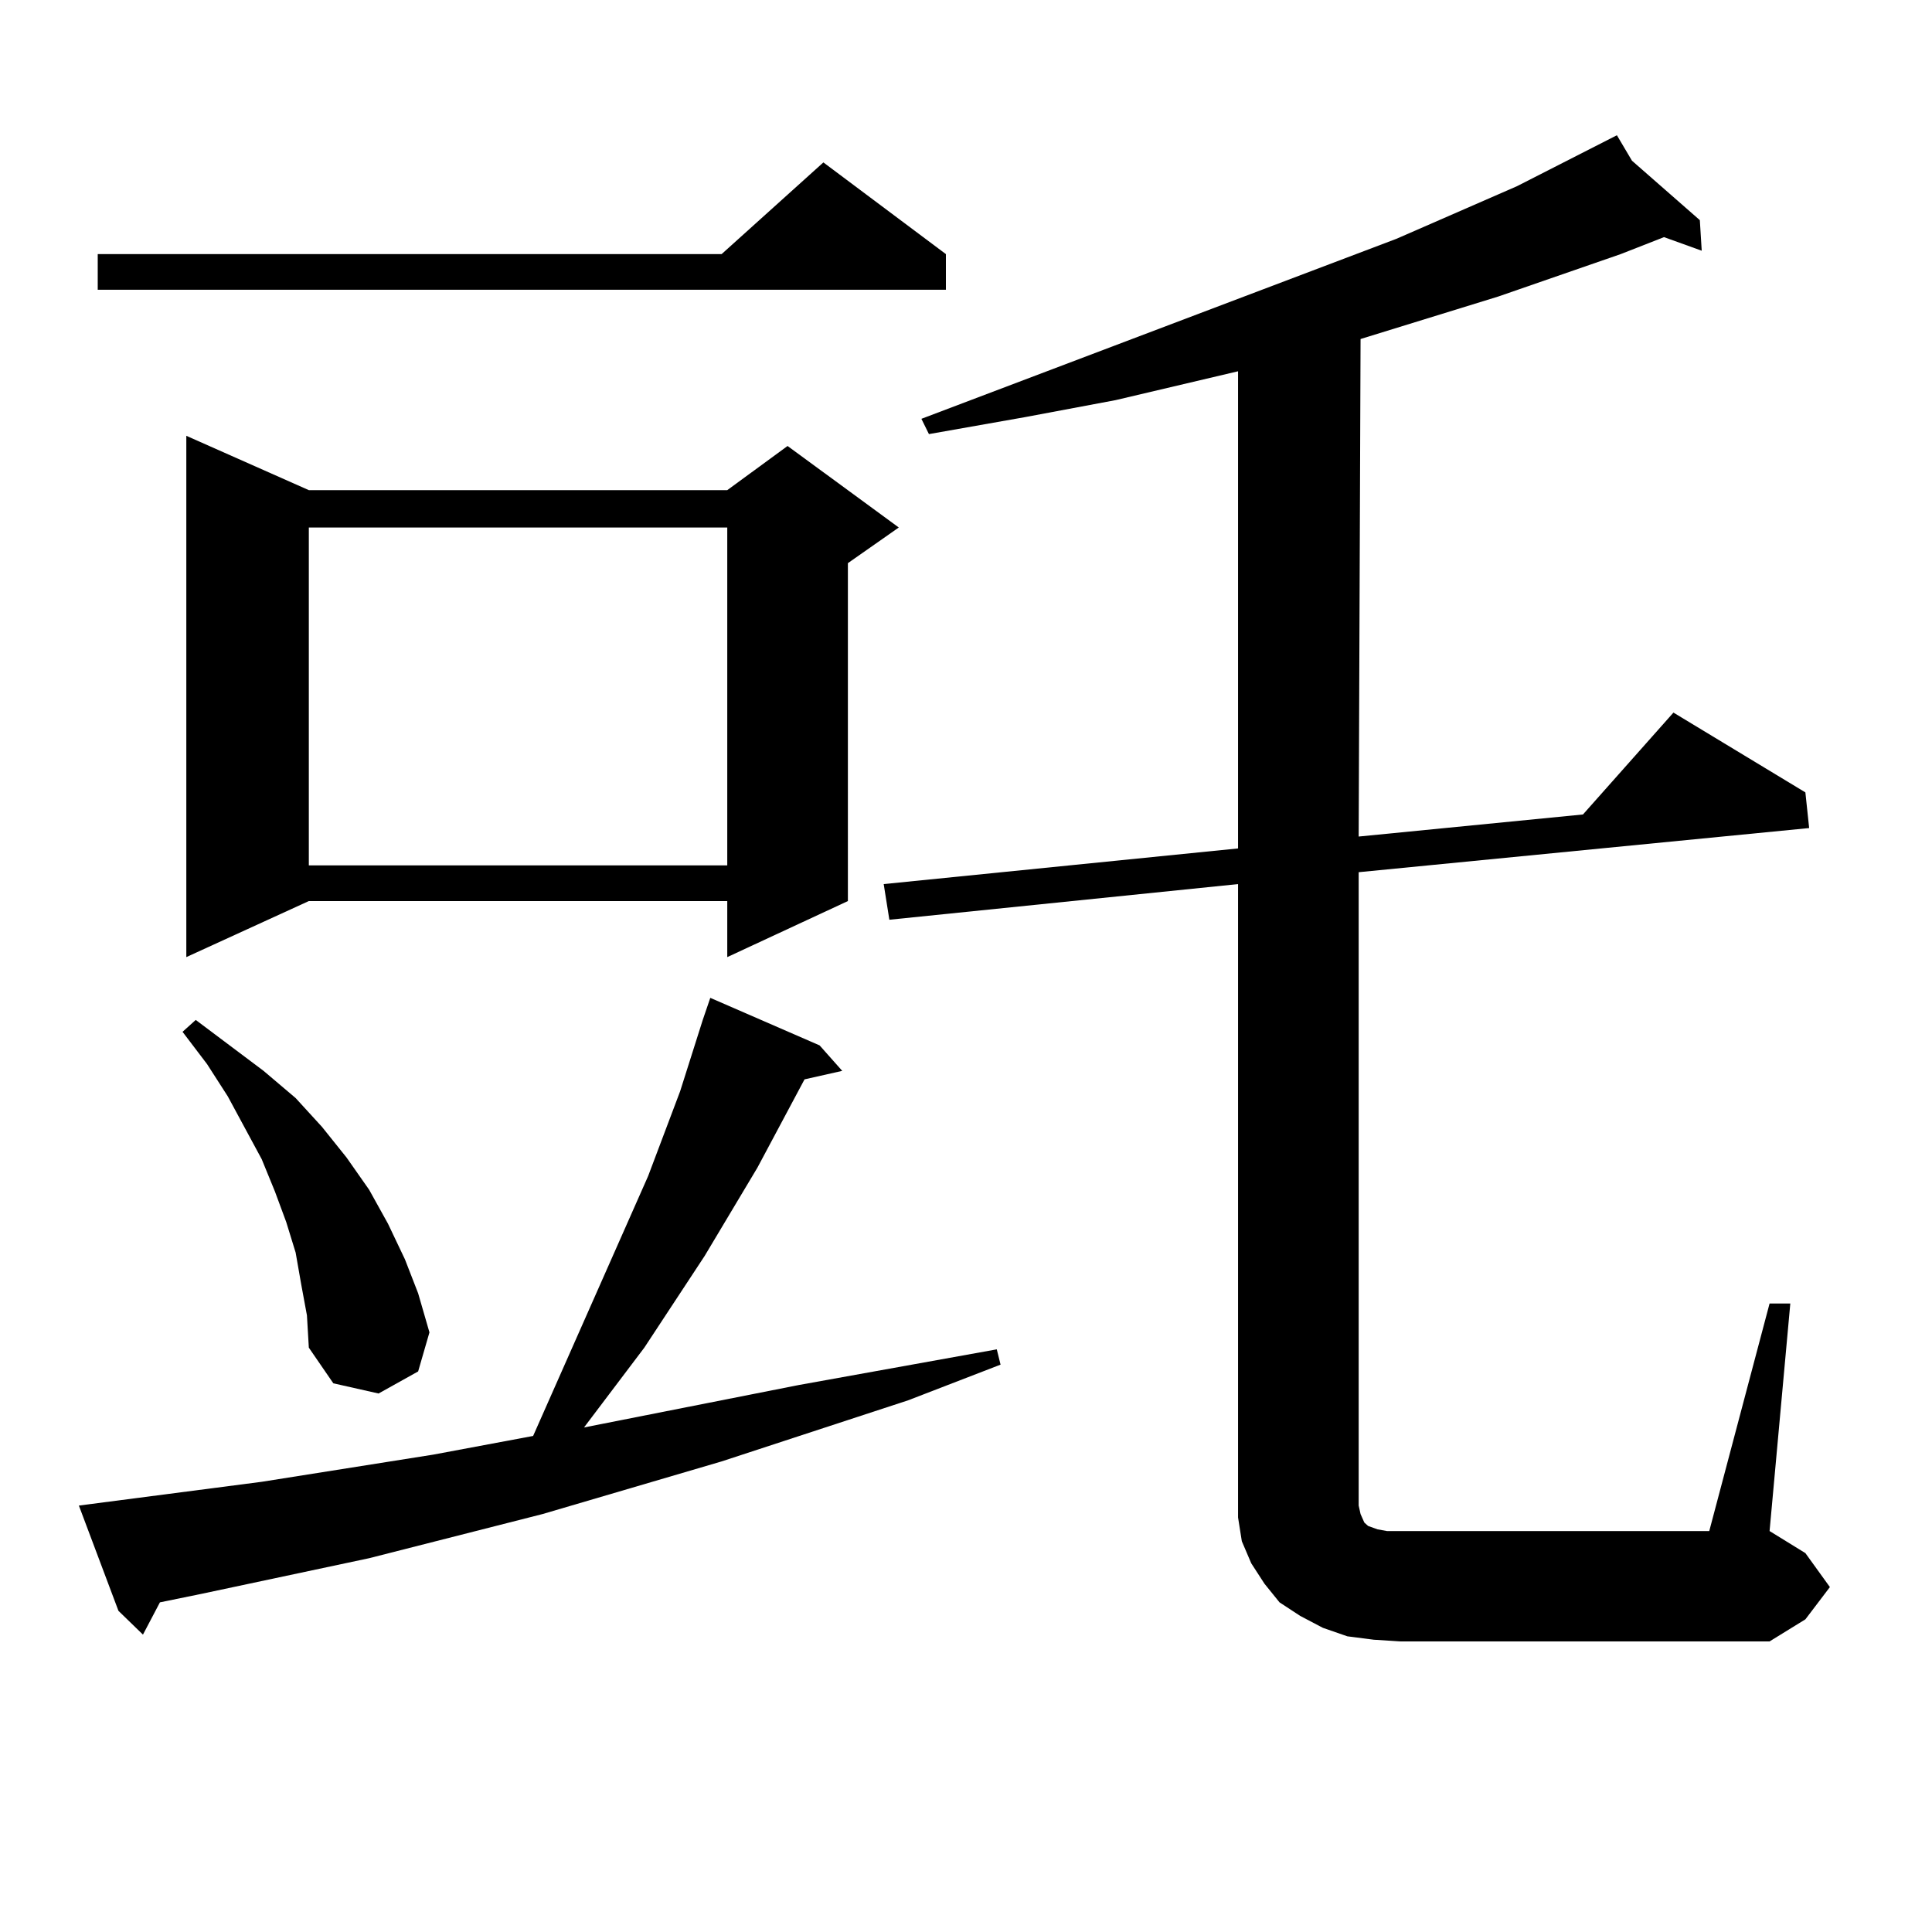
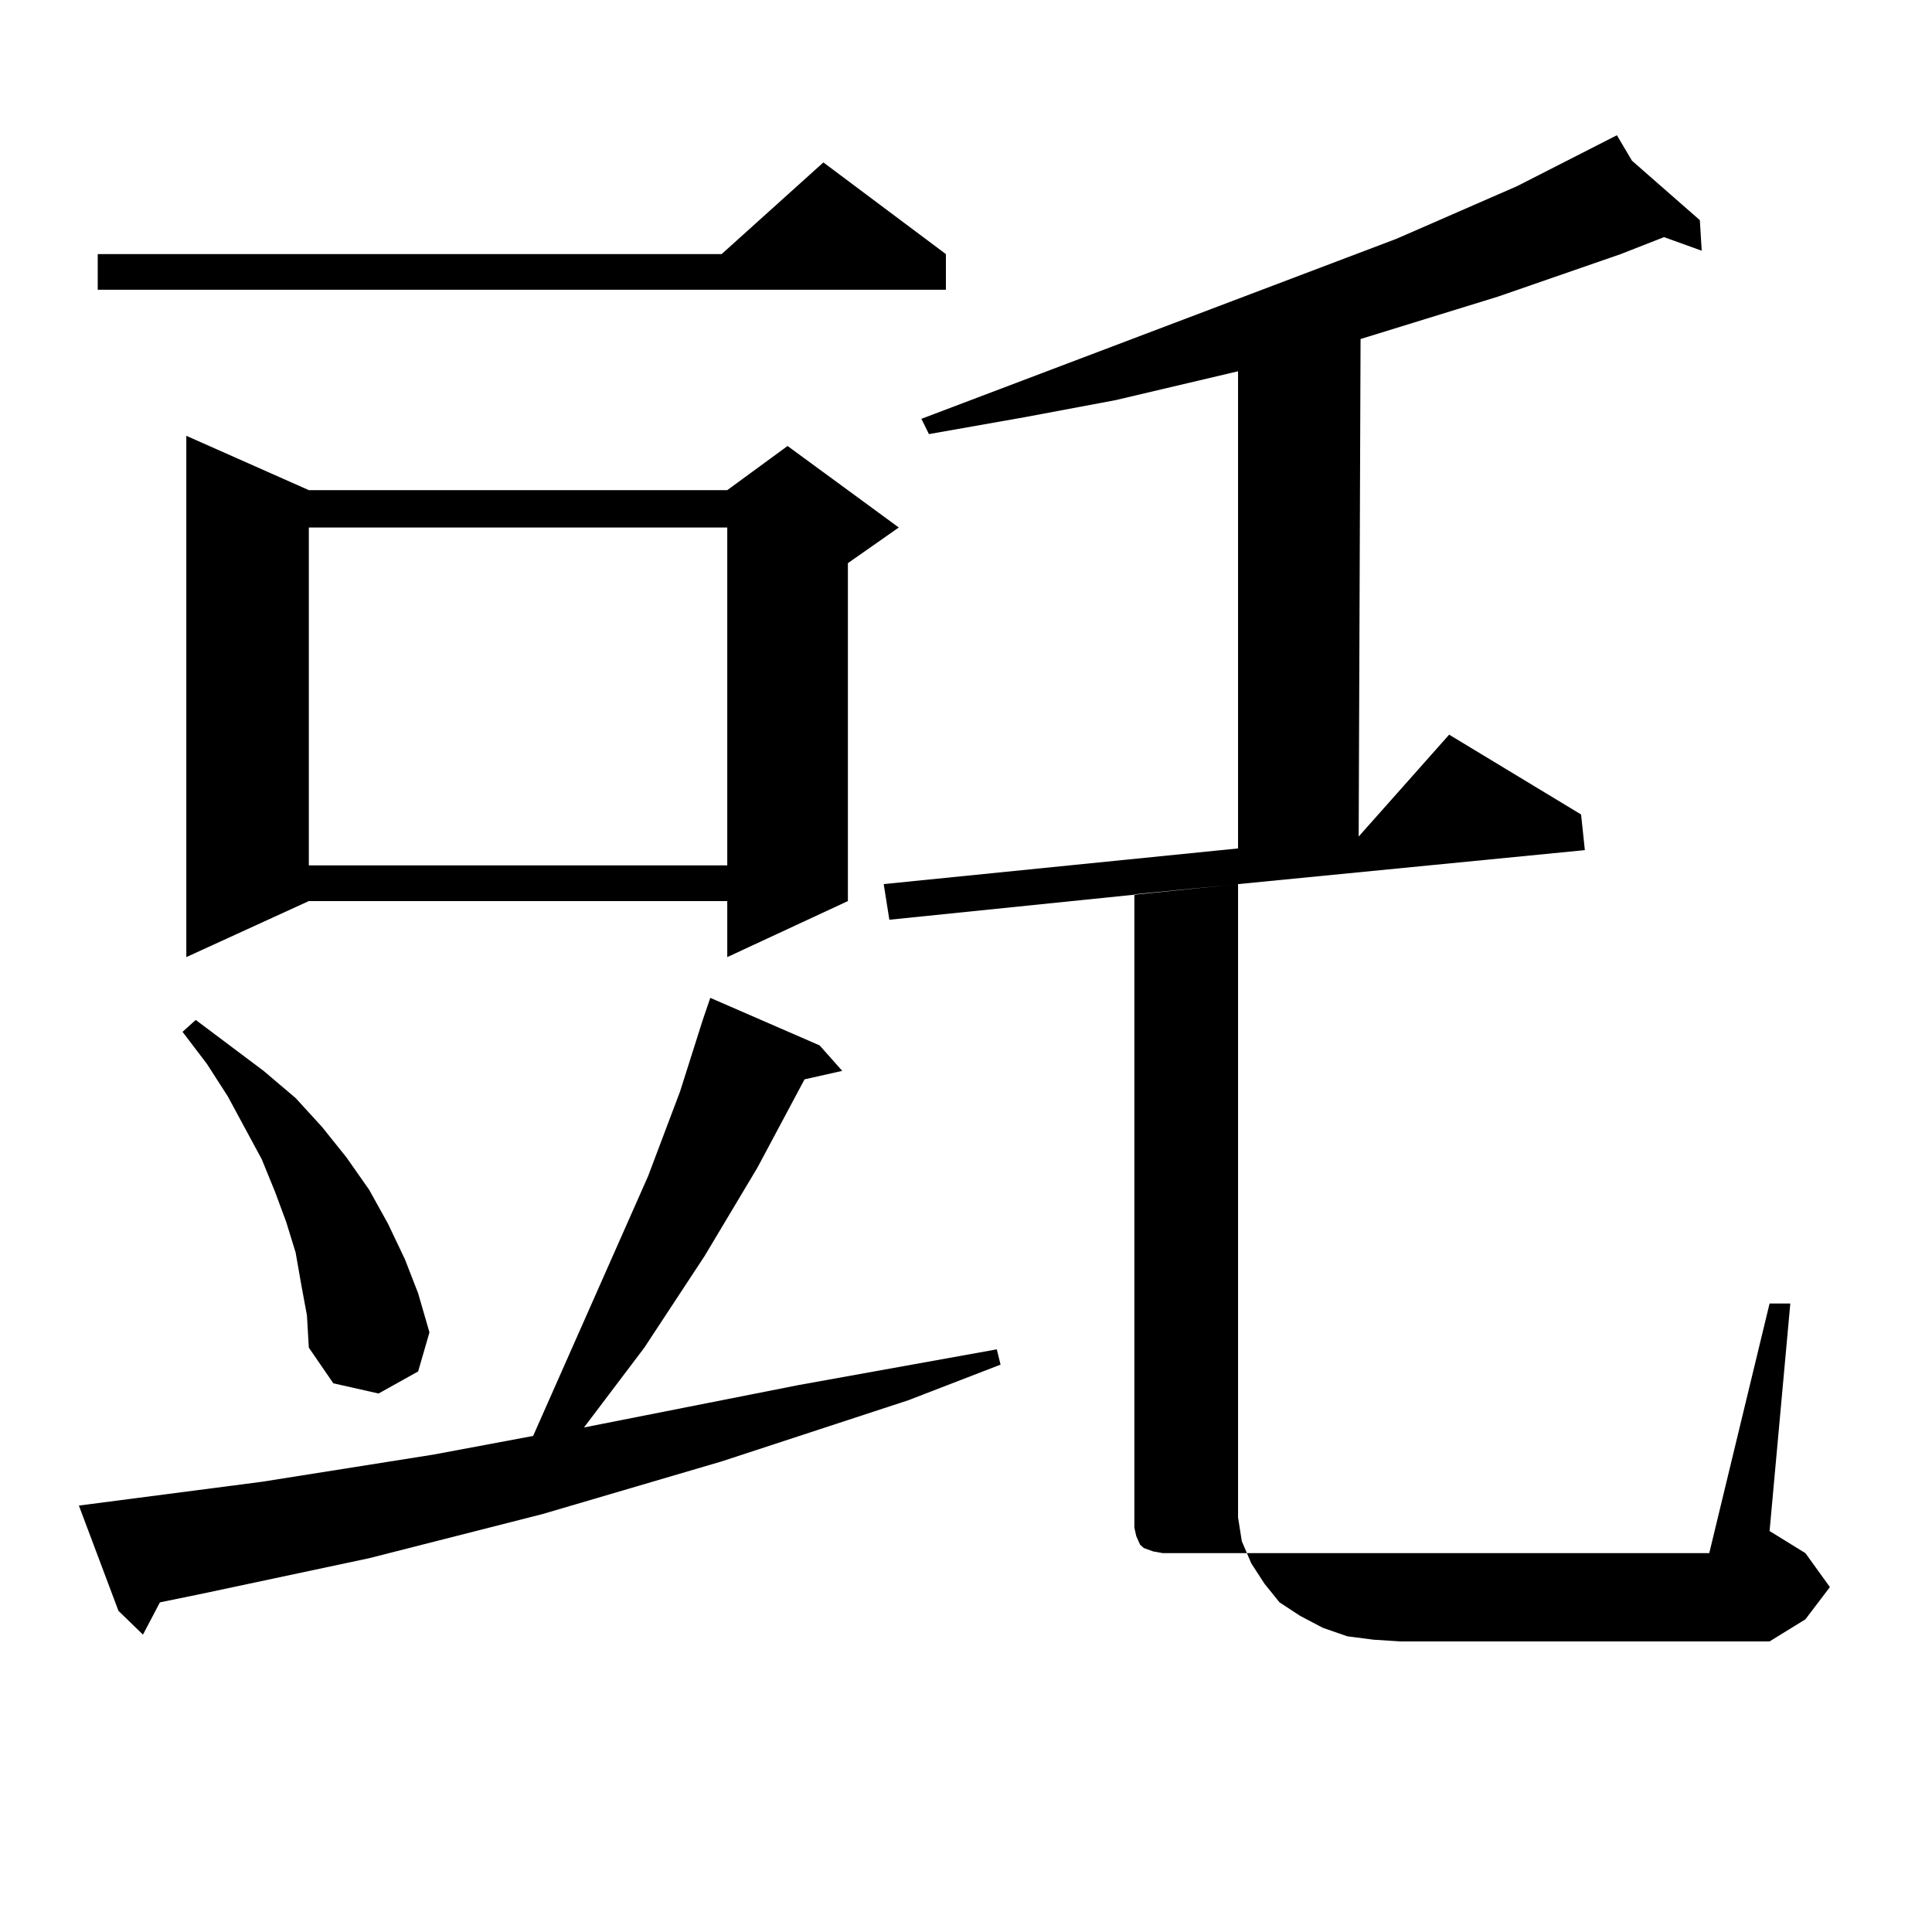
<svg xmlns="http://www.w3.org/2000/svg" version="1.1" id="图层_1" x="0px" y="0px" width="1000px" height="1000px" viewBox="0 0 1000 1000" enable-background="new 0 0 1000 1000" xml:space="preserve">
-   <path d="M40.828,779.281l94.632-12.305l88.778-14.063l51.706-9.668l59.511-134.473l16.585-43.945l11.707-36.914l3.902-11.426  l56.584,24.609l11.707,13.184l-19.512,4.395l-24.39,45.703l-27.316,45.703l-31.219,47.461l-31.219,41.309l111.217-21.973  l102.437-18.457l1.951,7.91l-47.804,18.457l-96.583,31.641l-92.681,27.246l-89.754,22.852l-86.827,18.457l-21.463,4.395  l-8.78,16.699l-12.683-12.305L40.828,779.281z M489.598,131.527v18.457H50.584v-18.457h322.919l52.682-47.461L489.598,131.527z   M155.947,665.023l-2.927-16.699l-4.878-15.82l-5.854-15.82l-6.829-16.699l-17.561-32.52l-10.731-16.699l-12.683-16.699l6.829-6.152  l35.121,26.367l16.585,14.063l13.658,14.941l12.683,15.82l11.707,16.699l9.756,17.578l8.78,18.457l6.829,17.578l5.854,20.215  l-5.854,20.215l-20.487,11.426L172.532,716l-12.683-18.457l-0.976-16.699L155.947,665.023z M159.85,253.695h216.58l31.219-22.852  l57.56,42.188l-26.341,18.457V466.39l-62.438,29.004V466.39H159.85l-63.413,29.004V225.57L159.85,253.695z M159.85,273.031v174.902  h216.58V273.031H159.85z M915.929,674.691h10.731l-10.731,117.773l18.536,11.426l12.683,17.578l-12.683,16.699l-18.536,11.426  H724.714l-13.658-0.879l-13.658-1.758l-12.683-4.395l-11.707-6.152l-10.731-7.031l-7.805-9.668l-6.829-10.547l-4.878-11.426  l-1.951-12.305v-11.426V457.601L460.33,476.058l-2.927-18.457l183.41-18.457V192.172L577.4,207.113l-46.828,8.789l-49.755,8.789  l-3.902-7.91l245.848-93.164L785.2,96.371l51.706-26.367l7.805,13.184l35.121,30.762l0.976,15.82l-19.512-7.031l-22.438,8.789  L775.444,153.5l-71.218,21.973l-0.976,257.52l116.095-11.426l46.828-52.734l68.291,41.309l1.951,18.457l-233.165,22.852v327.832  l0.976,4.395l1.951,4.395l1.951,1.758l4.878,1.758l4.878,0.879h6.829H884.71L915.929,674.691z" />
+   <path d="M40.828,779.281l94.632-12.305l88.778-14.063l51.706-9.668l59.511-134.473l16.585-43.945l11.707-36.914l3.902-11.426  l56.584,24.609l11.707,13.184l-19.512,4.395l-24.39,45.703l-27.316,45.703l-31.219,47.461l-31.219,41.309l111.217-21.973  l102.437-18.457l1.951,7.91l-47.804,18.457l-96.583,31.641l-92.681,27.246l-89.754,22.852l-86.827,18.457l-21.463,4.395  l-8.78,16.699l-12.683-12.305L40.828,779.281z M489.598,131.527v18.457H50.584v-18.457h322.919l52.682-47.461L489.598,131.527z   M155.947,665.023l-2.927-16.699l-4.878-15.82l-5.854-15.82l-6.829-16.699l-17.561-32.52l-10.731-16.699l-12.683-16.699l6.829-6.152  l35.121,26.367l16.585,14.063l13.658,14.941l12.683,15.82l11.707,16.699l9.756,17.578l8.78,18.457l6.829,17.578l5.854,20.215  l-5.854,20.215l-20.487,11.426L172.532,716l-12.683-18.457l-0.976-16.699L155.947,665.023z M159.85,253.695h216.58l31.219-22.852  l57.56,42.188l-26.341,18.457V466.39l-62.438,29.004V466.39H159.85l-63.413,29.004V225.57L159.85,253.695z M159.85,273.031v174.902  h216.58V273.031H159.85z M915.929,674.691h10.731l-10.731,117.773l18.536,11.426l12.683,17.578l-12.683,16.699l-18.536,11.426  H724.714l-13.658-0.879l-13.658-1.758l-12.683-4.395l-11.707-6.152l-10.731-7.031l-7.805-9.668l-6.829-10.547l-4.878-11.426  l-1.951-12.305v-11.426V457.601L460.33,476.058l-2.927-18.457l183.41-18.457V192.172L577.4,207.113l-46.828,8.789l-49.755,8.789  l-3.902-7.91l245.848-93.164L785.2,96.371l51.706-26.367l7.805,13.184l35.121,30.762l0.976,15.82l-19.512-7.031l-22.438,8.789  L775.444,153.5l-71.218,21.973l-0.976,257.52l46.828-52.734l68.291,41.309l1.951,18.457l-233.165,22.852v327.832  l0.976,4.395l1.951,4.395l1.951,1.758l4.878,1.758l4.878,0.879h6.829H884.71L915.929,674.691z" />
</svg>